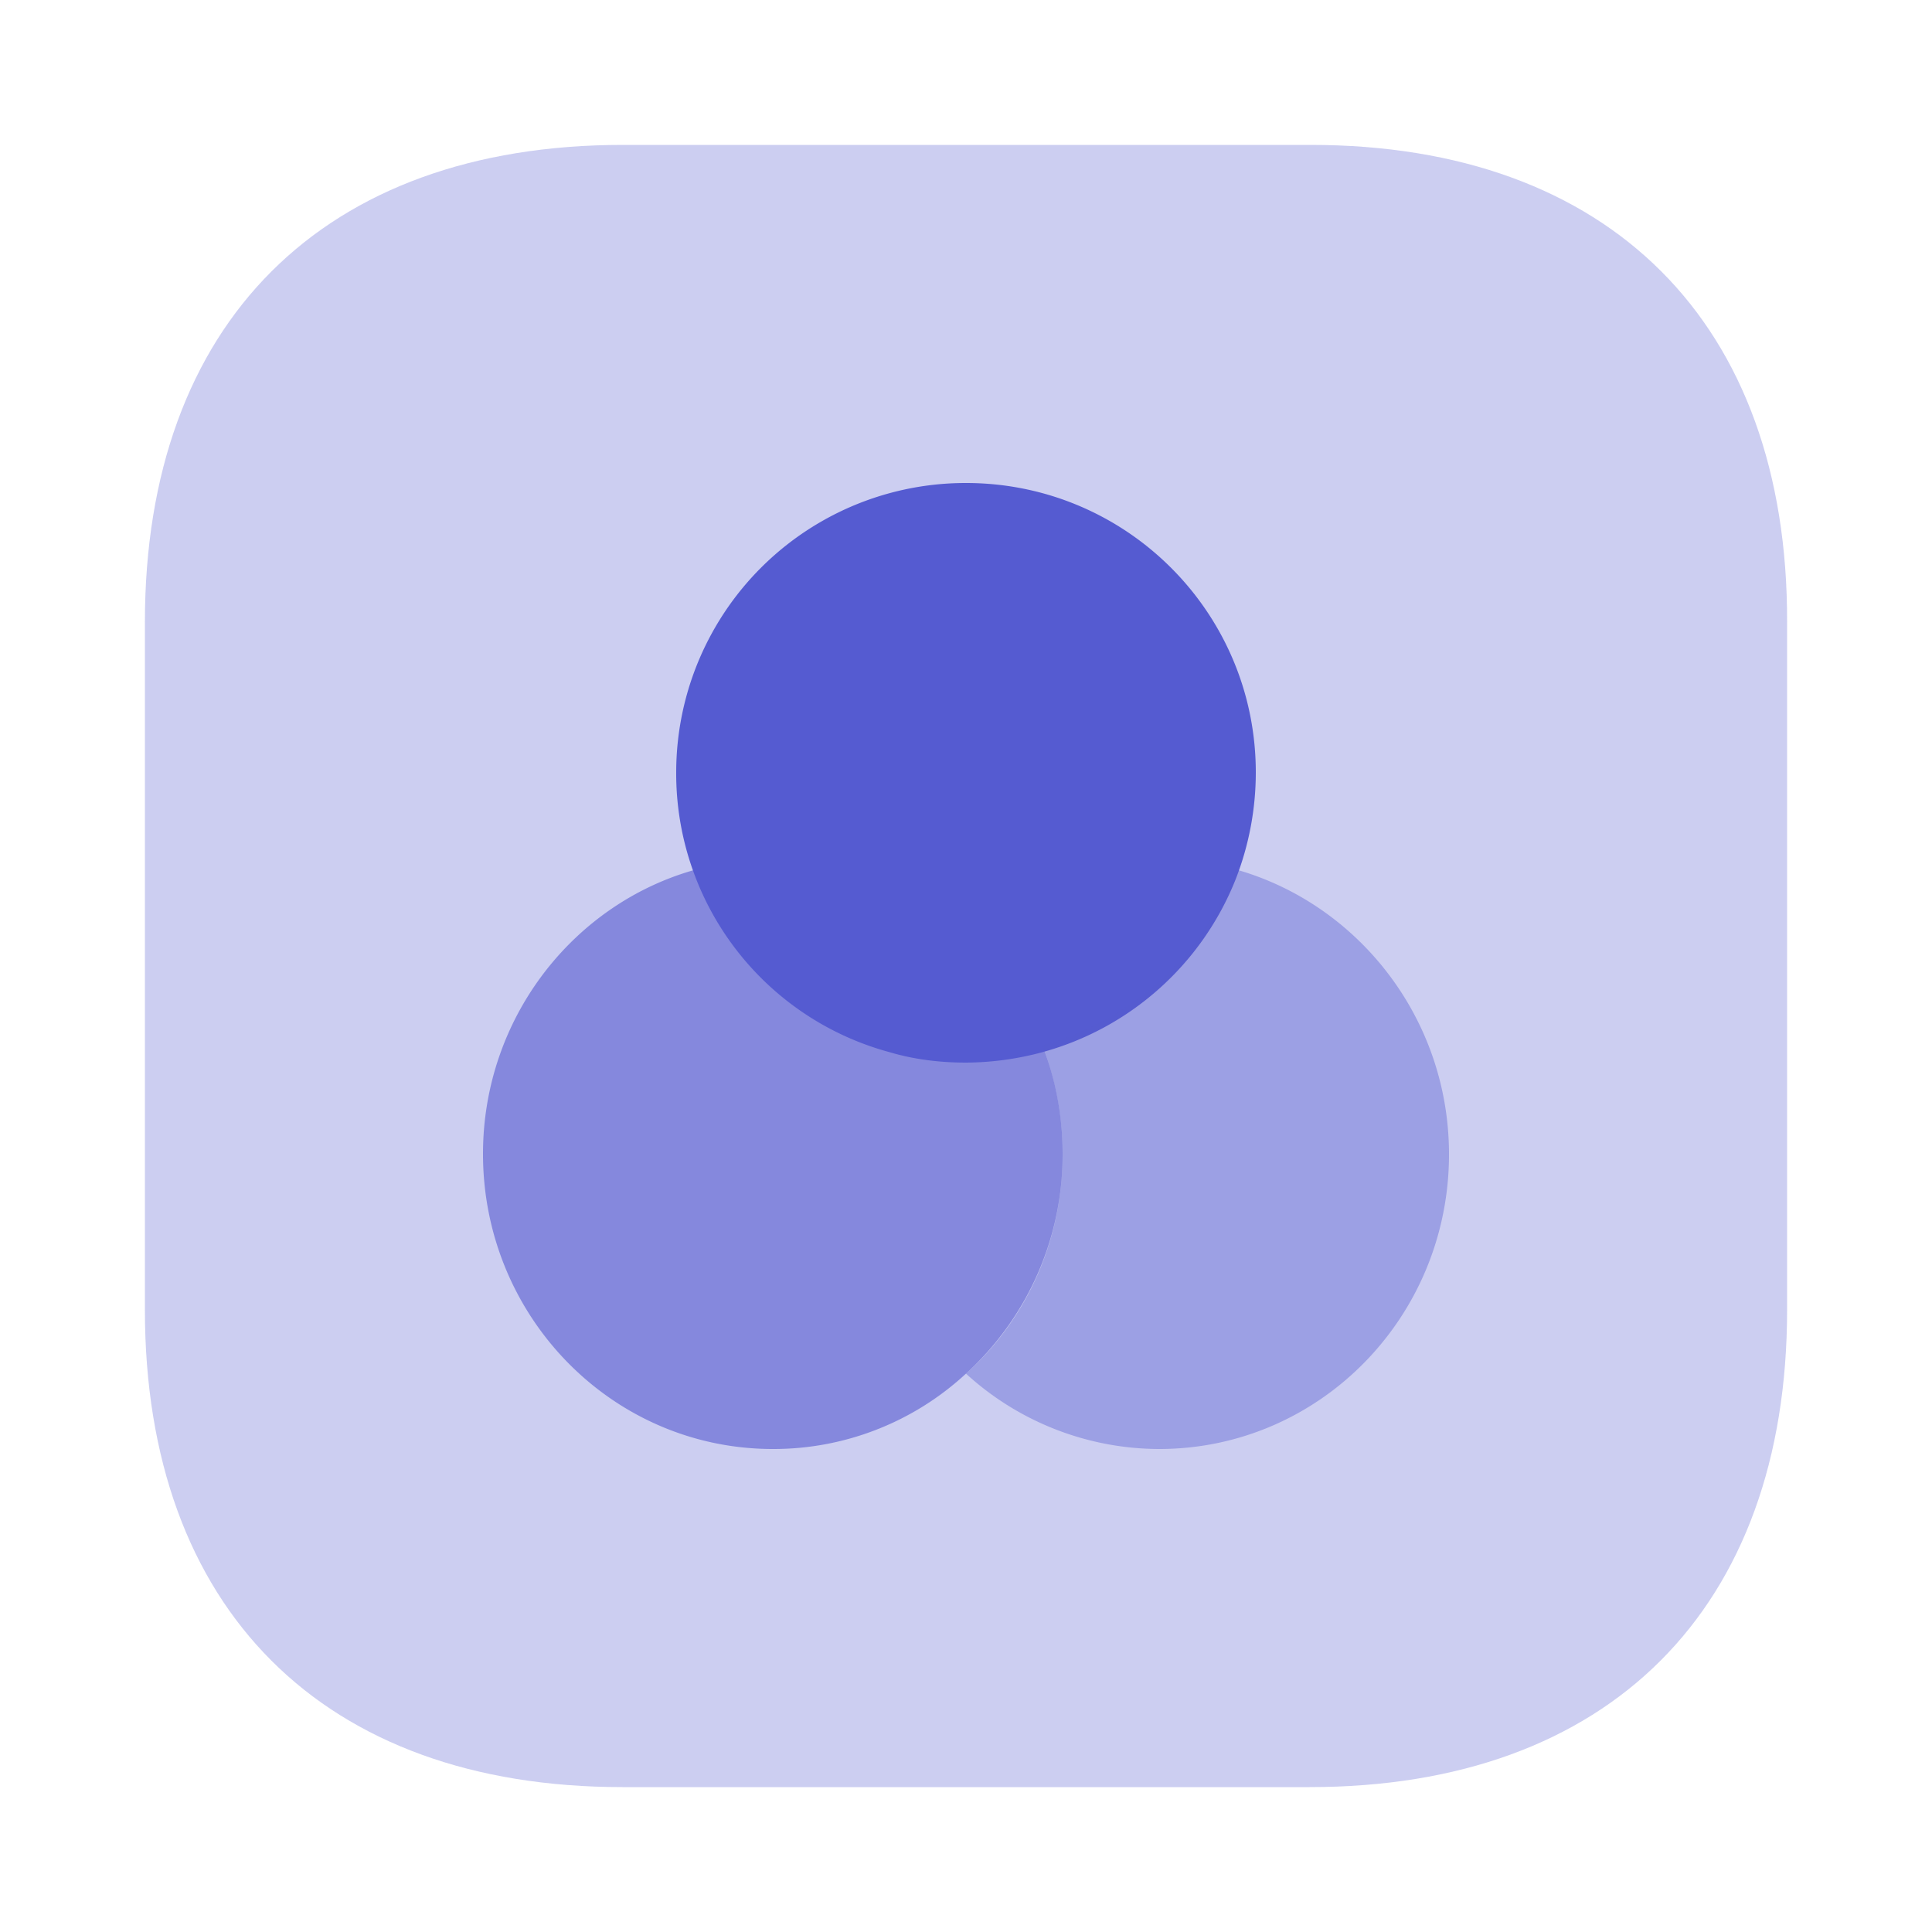
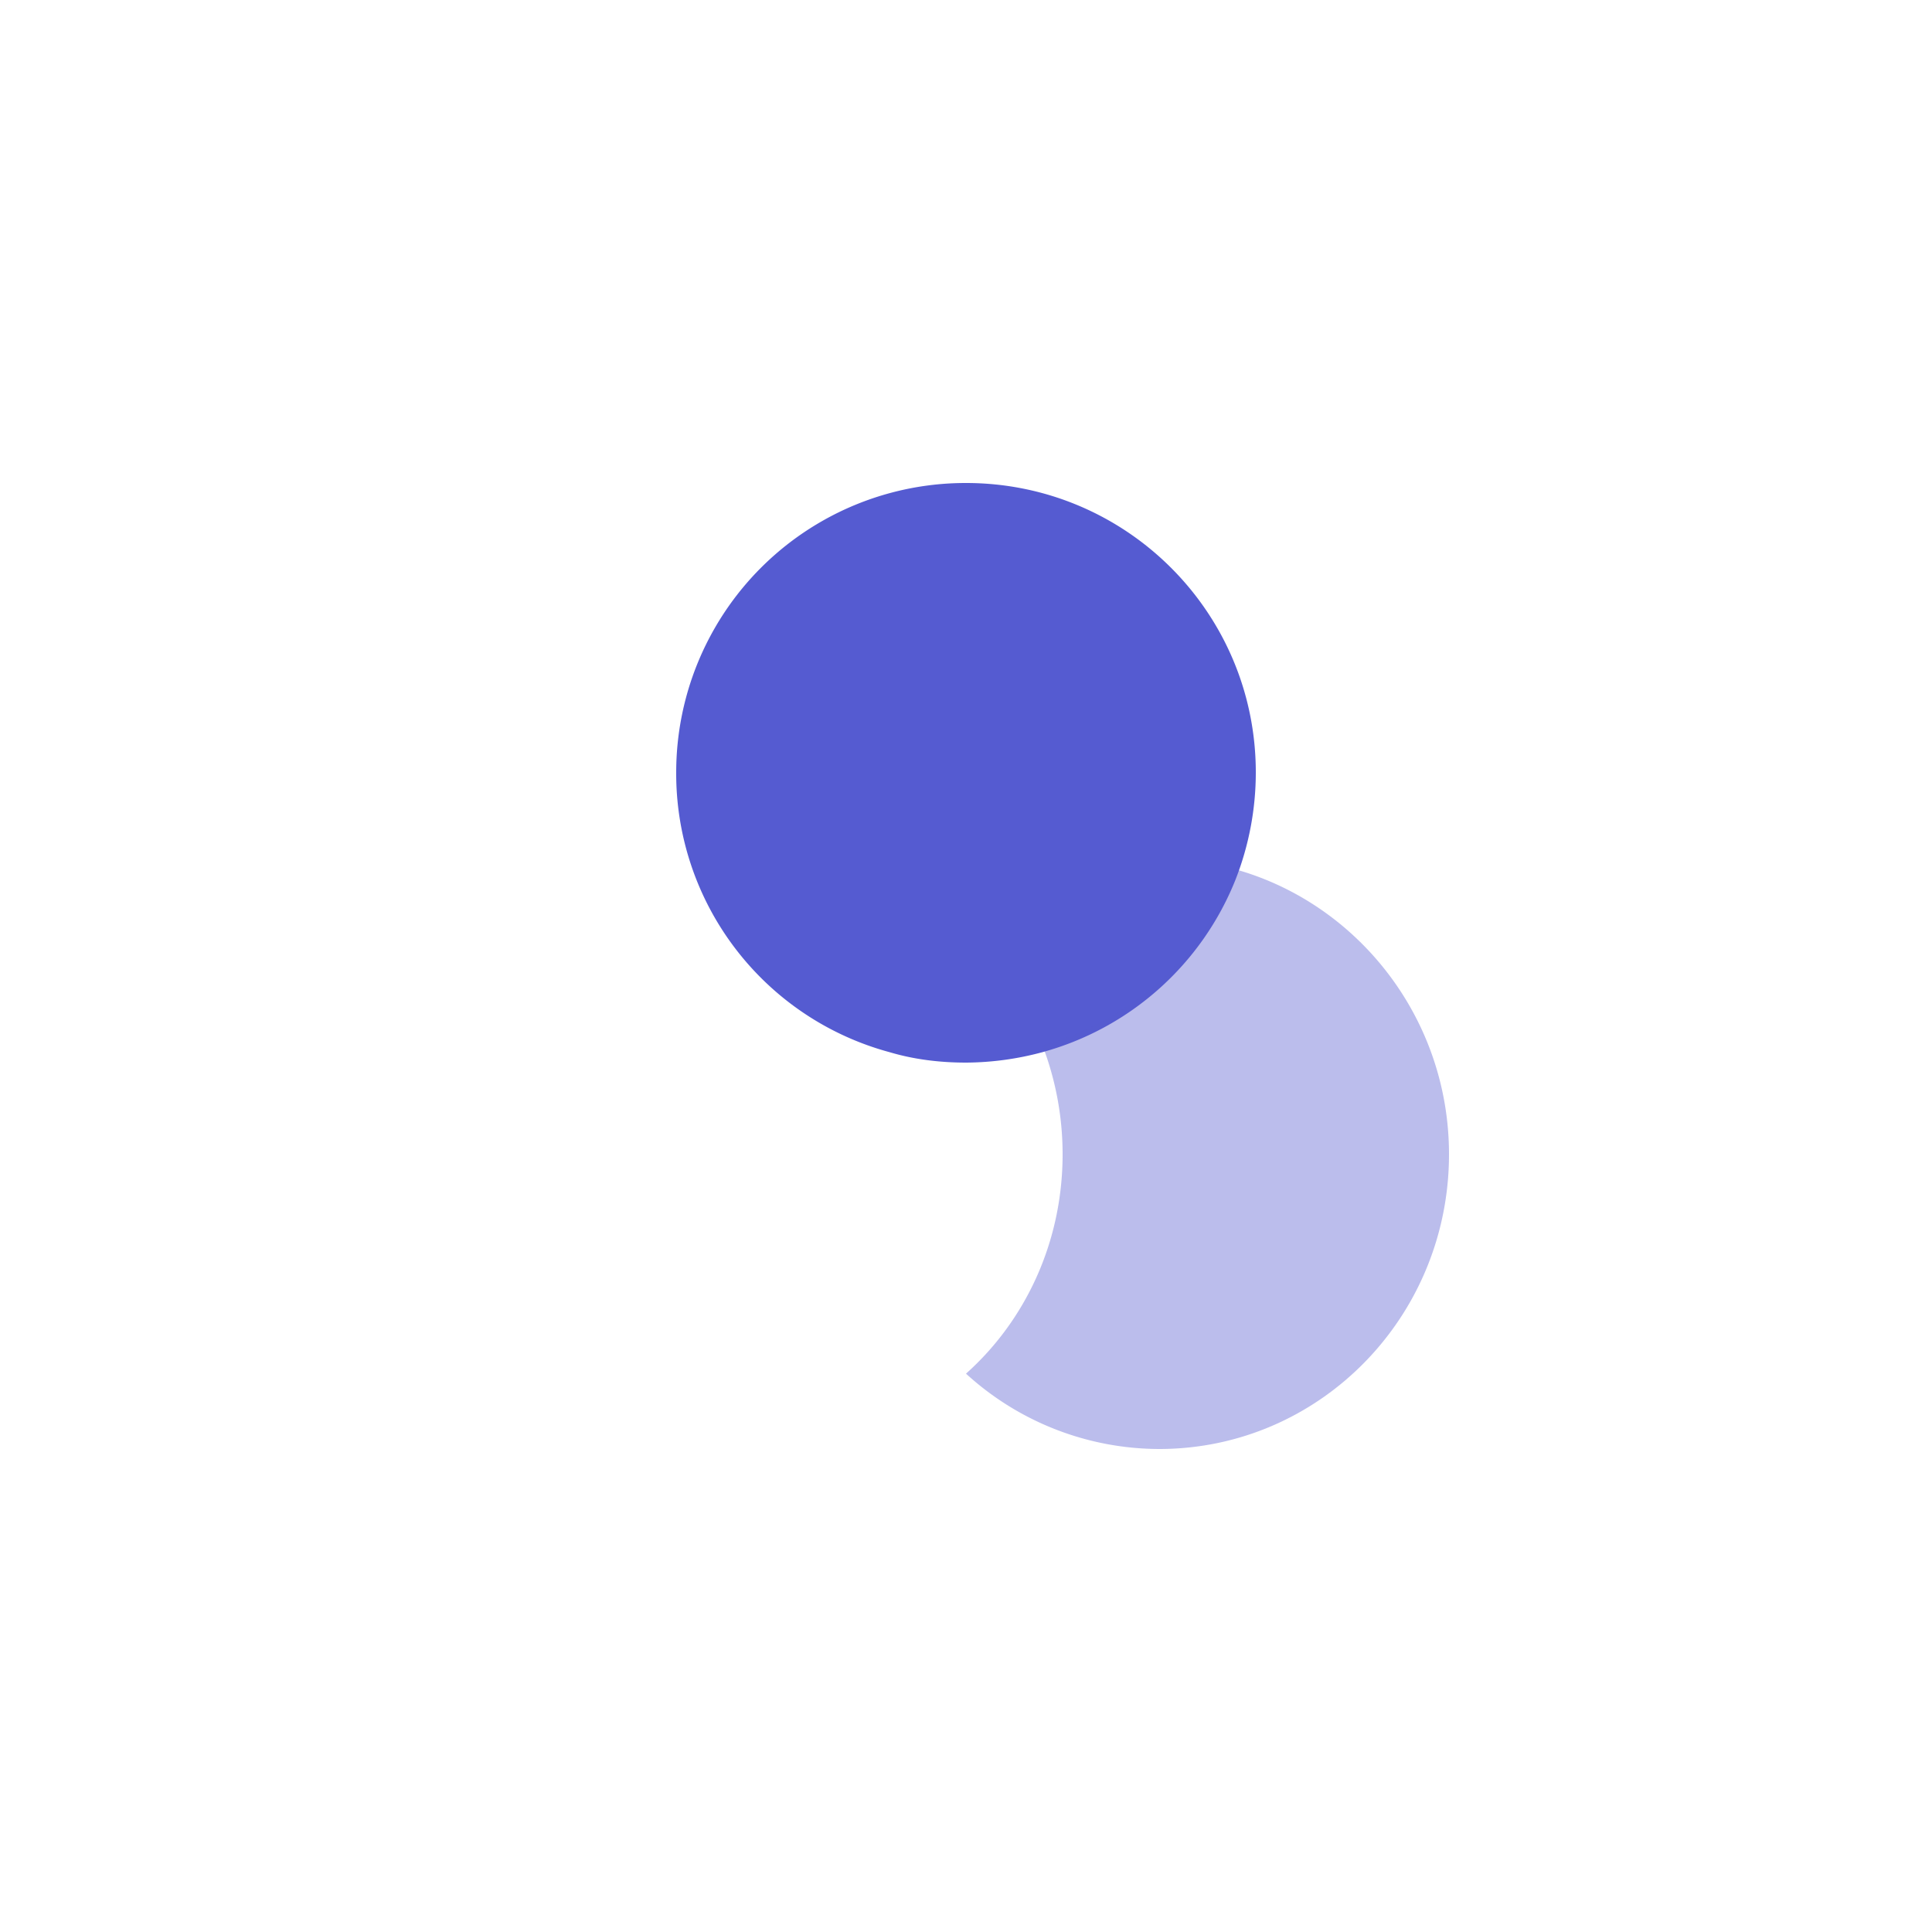
<svg xmlns="http://www.w3.org/2000/svg" width="40" height="40" fill="none">
-   <path fill="#555BD1" d="M27.135 3H12.899C6.69 3 3 6.69 3 12.882v14.236C3 33.31 6.69 37 12.882 37h14.236C33.309 37 37 33.31 37 27.118V12.882C37.017 6.69 33.326 3 27.135 3Z" opacity=".3" />
-   <path fill="#555BD1" d="M22 23.89a6.13 6.13 0 0 1-2 4.549A5.859 5.859 0 0 1 16 30c-3.317 0-6-2.733-6-6.11 0-2.818 1.883-5.194 4.417-5.89.683 1.765 2.166 3.14 4 3.65.5.135 1.033.22 1.583.22s1.083-.068 1.583-.22c.267.678.417 1.442.417 2.24Z" opacity=".6" />
  <path fill="#555BD1" d="M26 15.992a6.08 6.08 0 0 1-.417 2.213 6.015 6.015 0 0 1-4 3.579A6.16 6.16 0 0 1 20 22c-.55 0-1.083-.067-1.583-.216A5.976 5.976 0 0 1 14 15.992 5.992 5.992 0 0 1 20 10c3.317 0 6 2.68 6 5.992Z" />
  <path fill="#555BD1" d="M30 23.898C30 27.271 27.317 30 24 30a5.943 5.943 0 0 1-4-1.56c1.233-1.101 2-2.728 2-4.542 0-.796-.15-1.559-.417-2.254a6.015 6.015 0 0 0 4-3.644c2.534.712 4.417 3.085 4.417 5.898Z" opacity=".4" />
</svg>